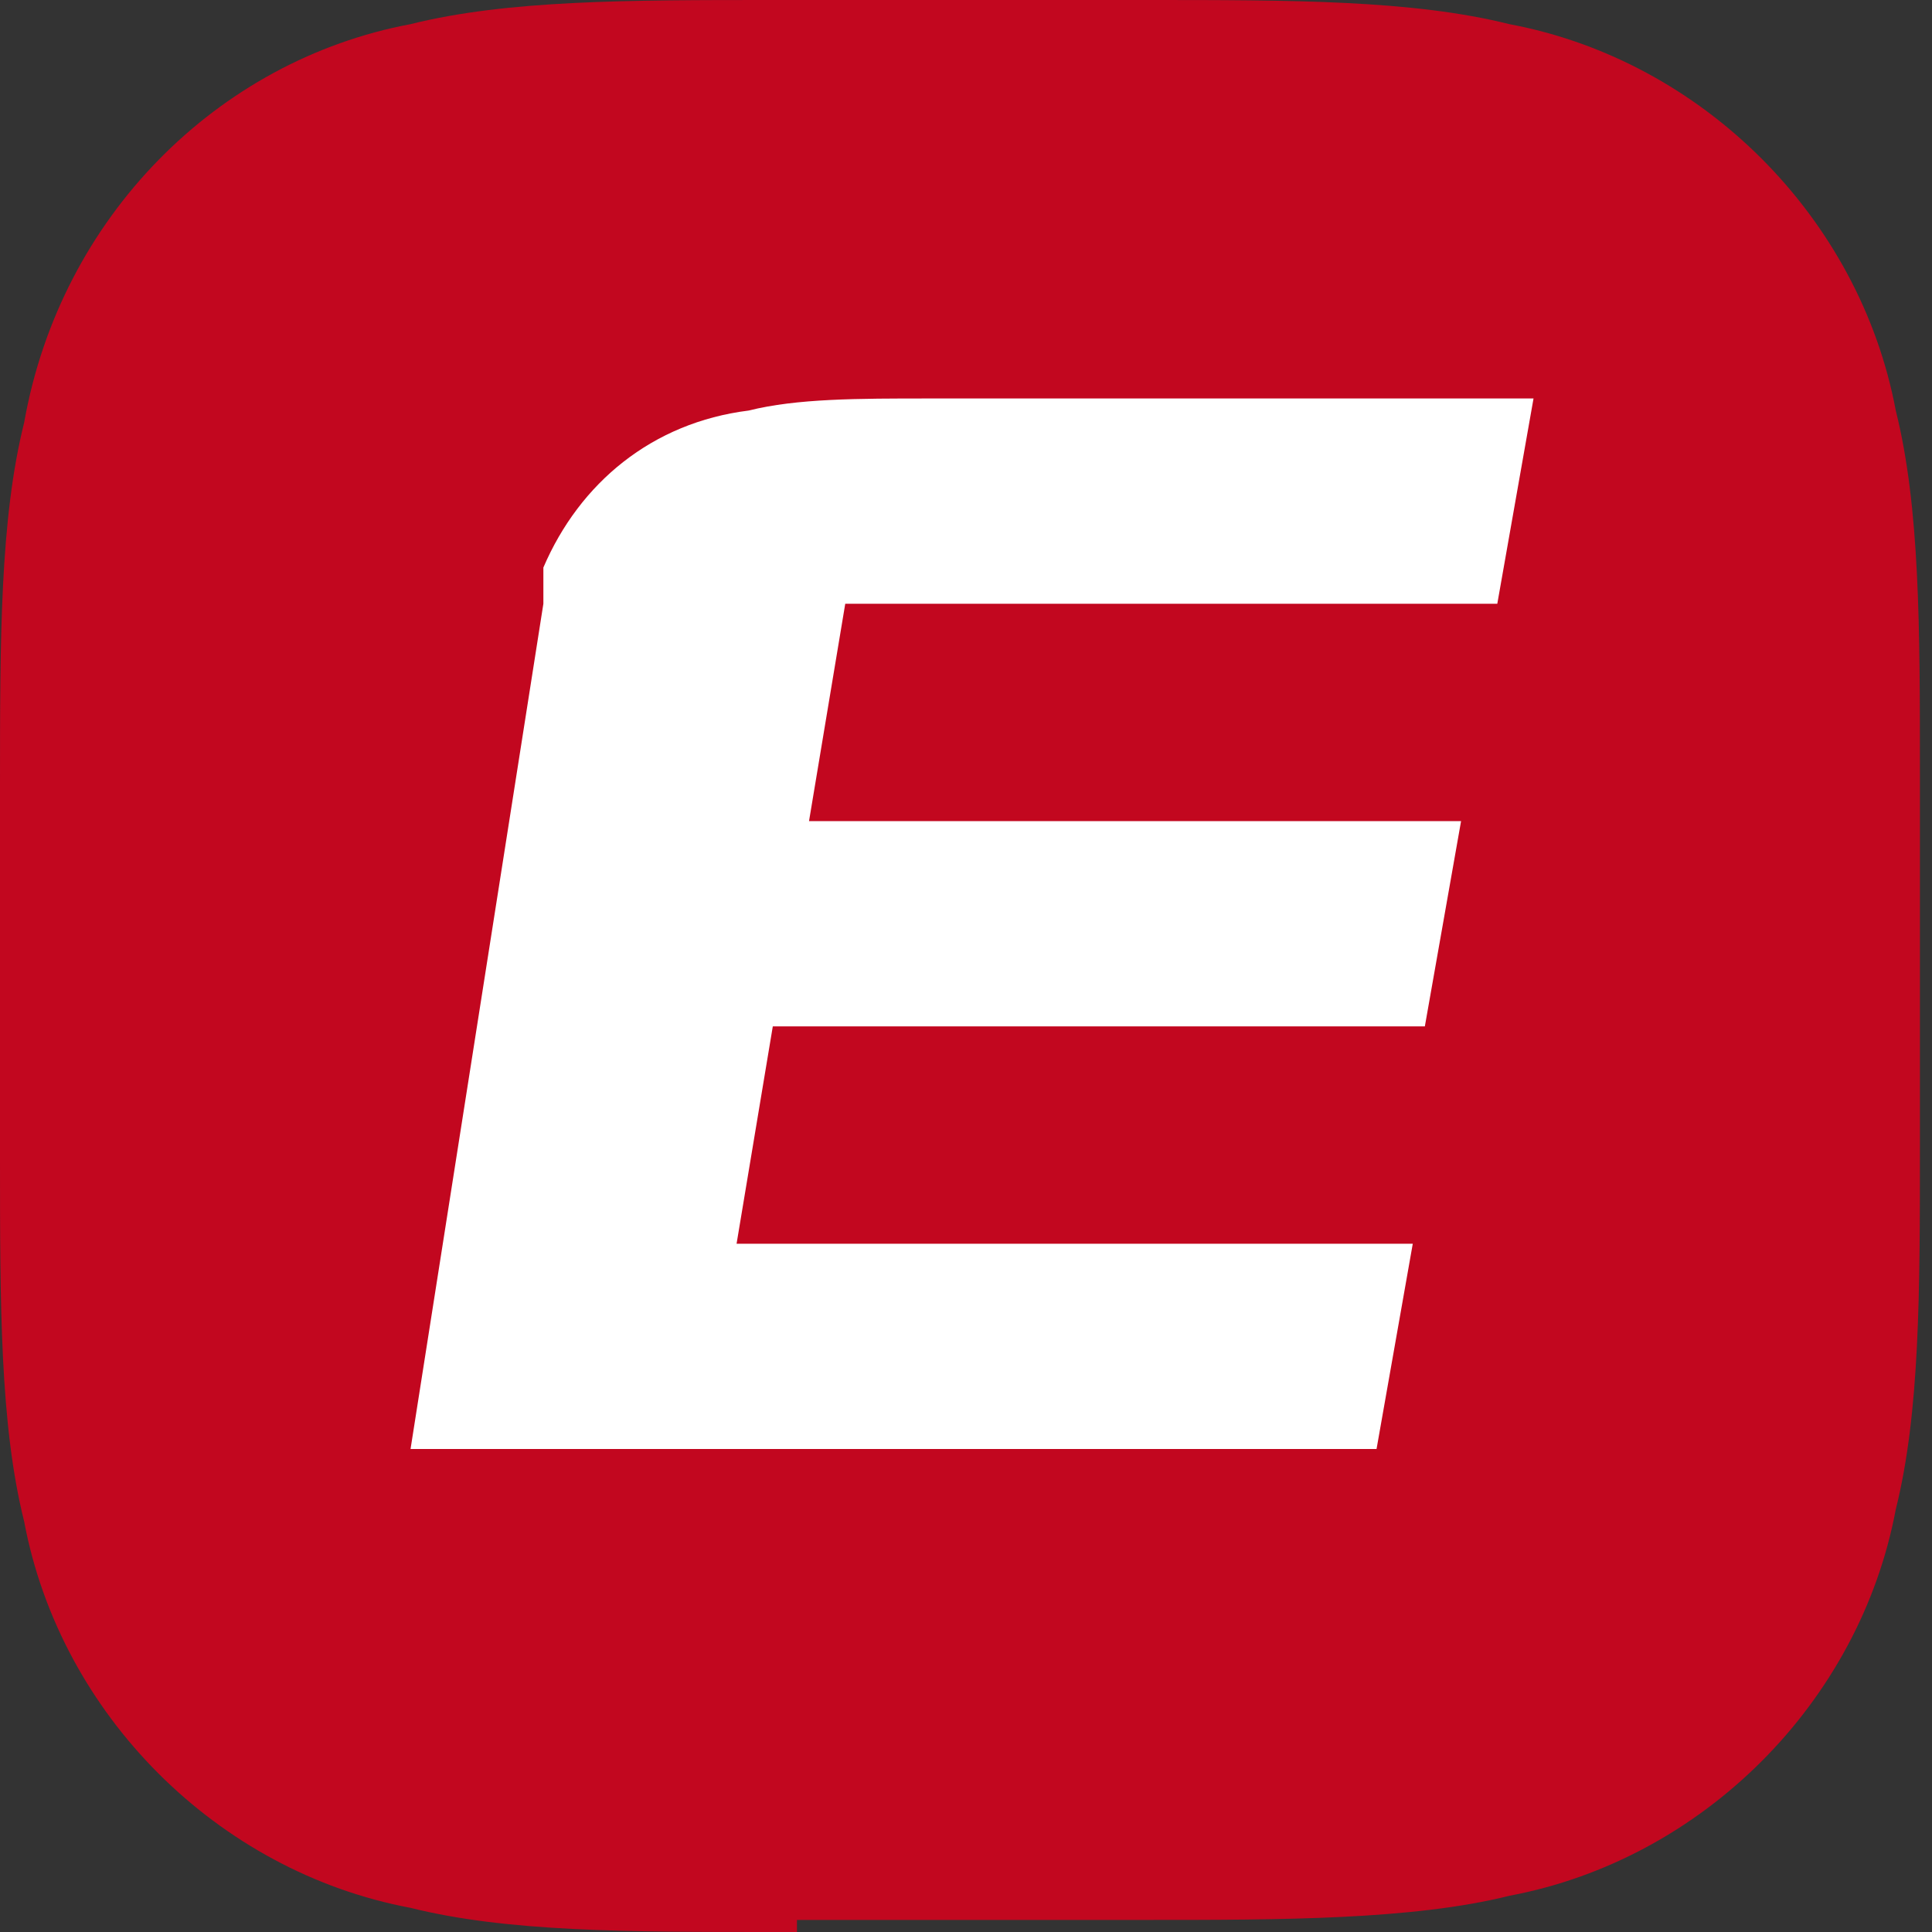
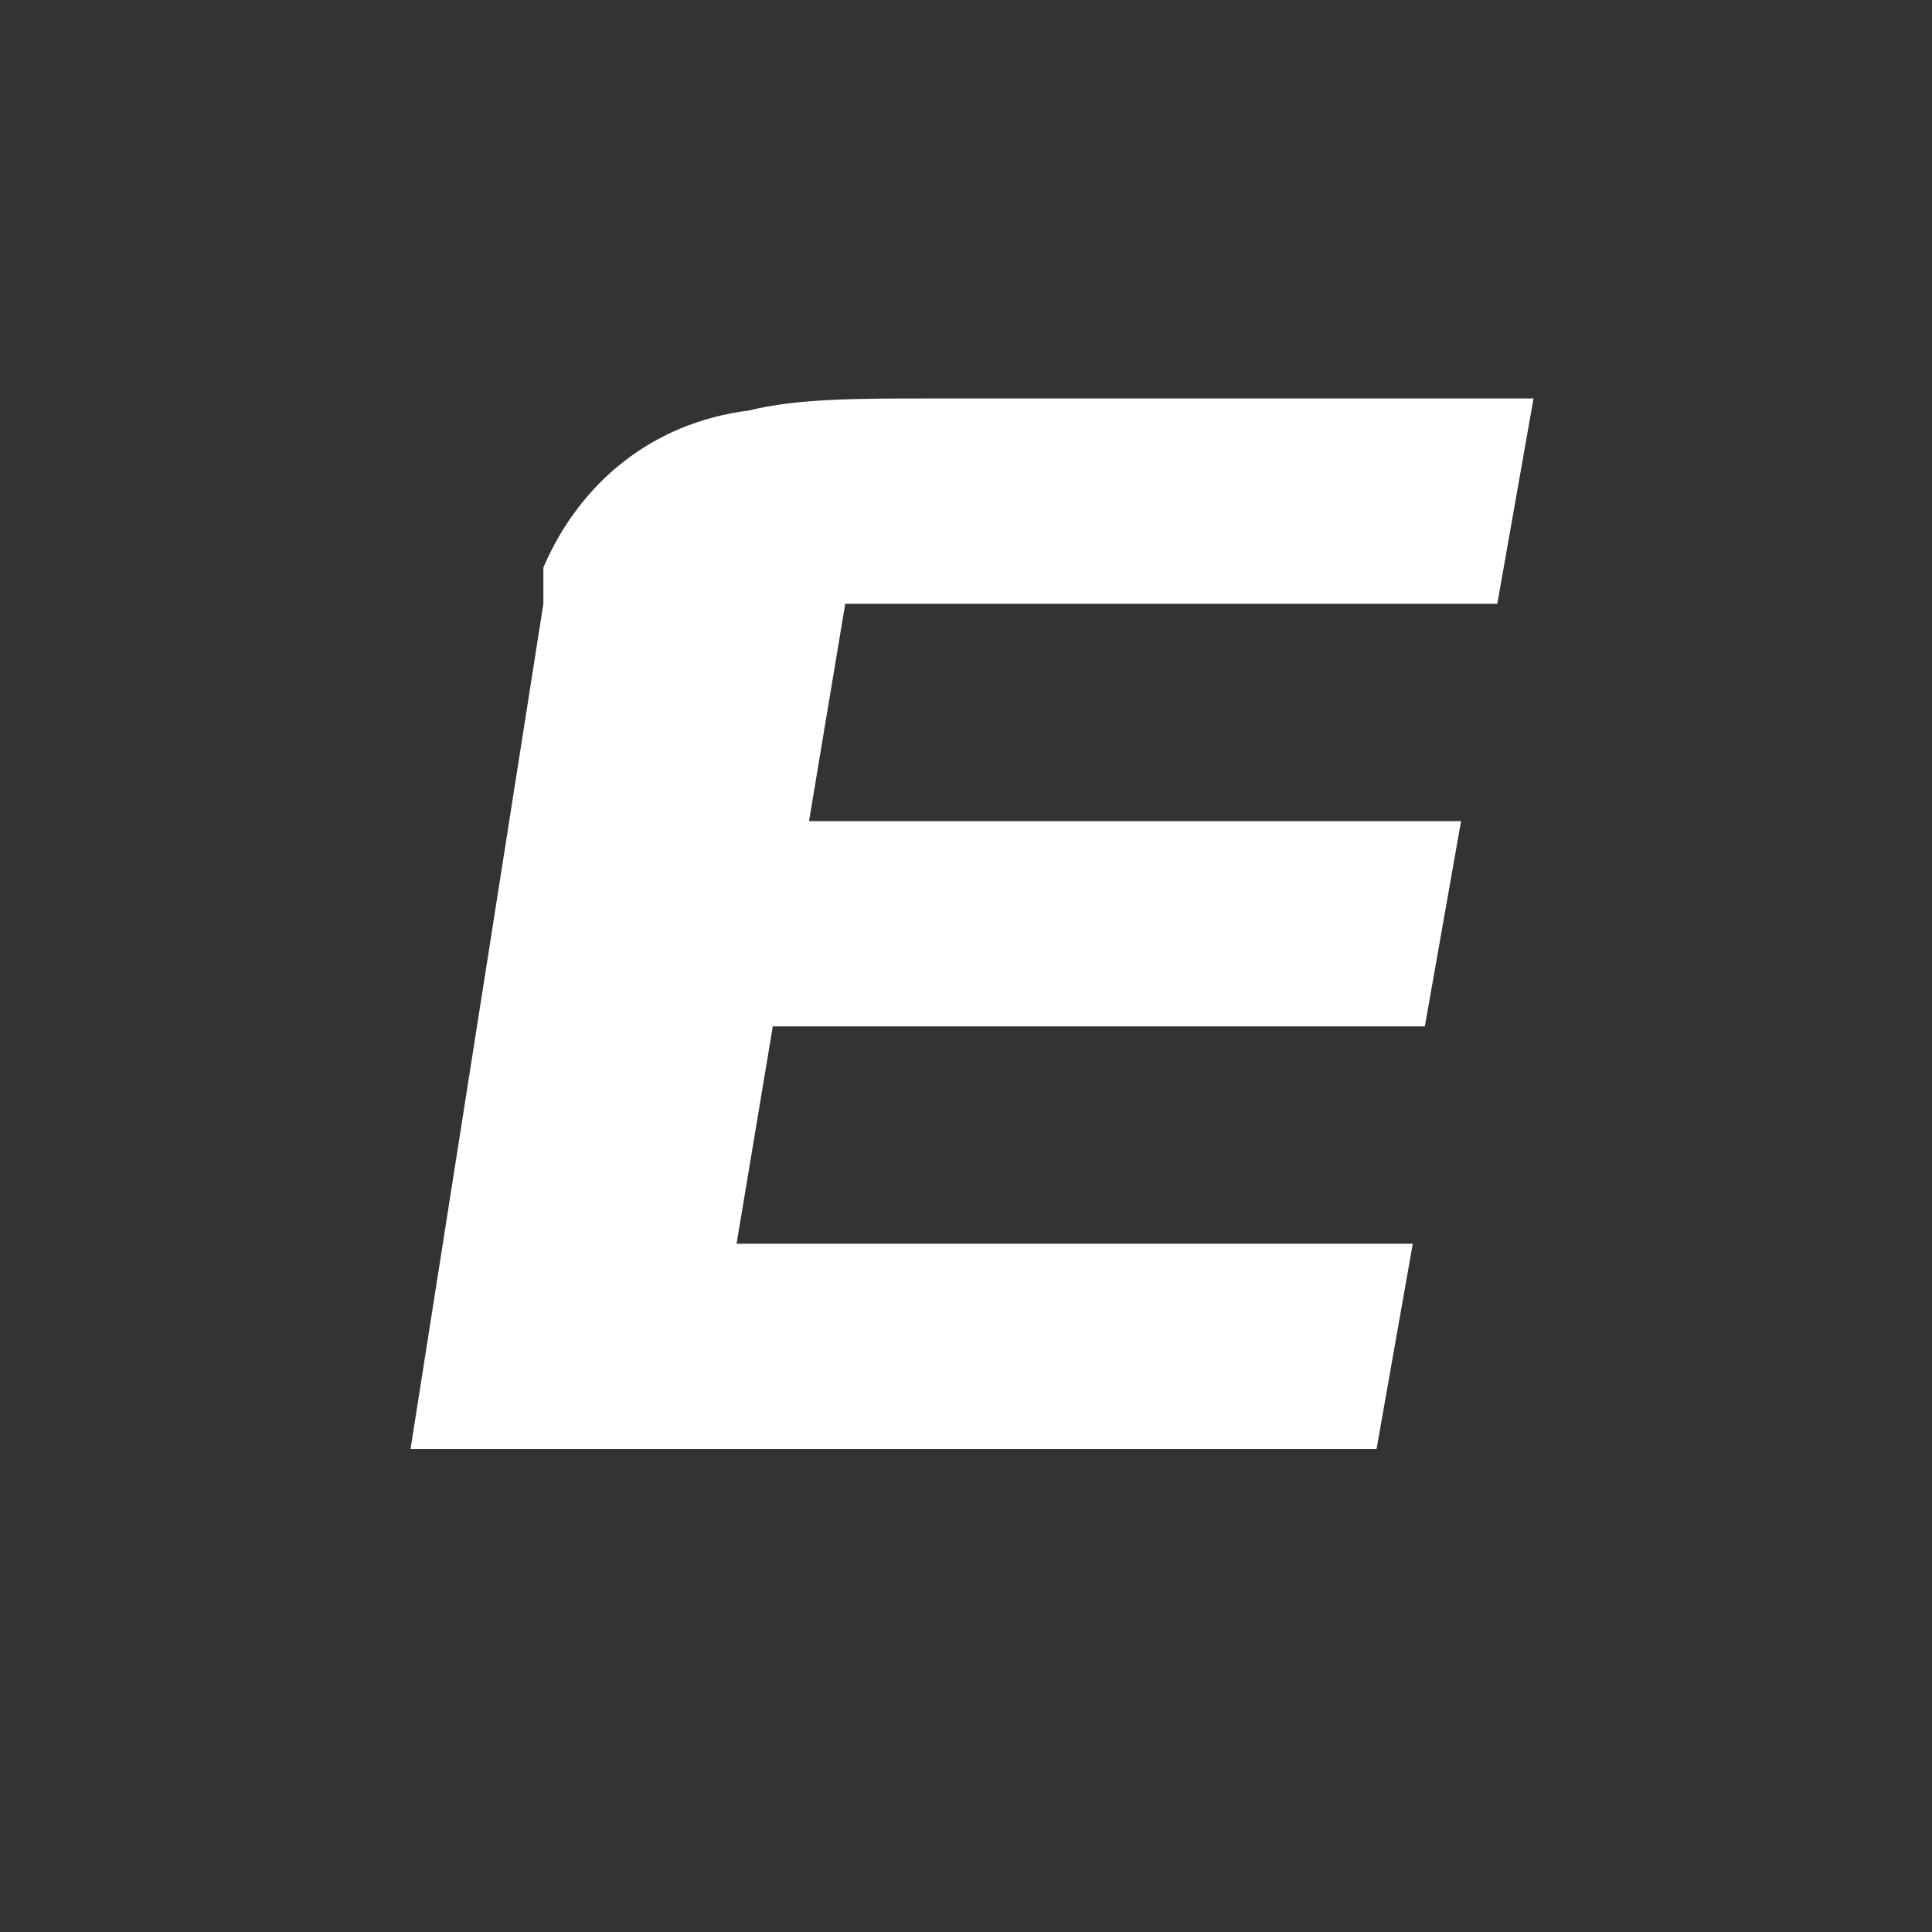
<svg xmlns="http://www.w3.org/2000/svg" id="_레이어_1" data-name="레이어_1" version="1.1" viewBox="0 0 16 16">
  <rect x="0" y="0" width="16" height="16" fill="#333333" stroke="none" />
  <defs>
    <style>
      .st0 {
        fill: #fff;
      }

      .st1 {
        fill: #c2071f;
      }
    </style>
  </defs>
-   <path class="st1" d="M6.6,16h-.2c-1.2,0-2.2,0-3-.2-1.6-.3-2.9-1.6-3.2-3.2C0,11.8,0,10.8,0,9.6c0,0,0-.3,0-.3,0,0,0-2.6,0-2.6v-.2c0-1.2,0-2.2.2-3C.5,1.8,1.8.5,3.4.2,4.2,0,5.2,0,6.4,0c0,0,.3,0,.3,0,0,0,2.6,0,2.6,0h.2c1.2,0,2.2,0,3,.2,1.6.3,2.9,1.6,3.2,3.2.2.8.2,1.8.2,3,0,0,0,.3,0,.3,0,0,0,2.6,0,2.6v.2c0,1.2,0,2.2-.2,3-.3,1.6-1.6,2.9-3.2,3.2-.8.2-1.9.2-3,.2,0,0-.3,0-.3,0,0,0-2.6,0-2.6,0Z" />
  <path class="st0" d="M12.4,5l.3-1.7h-5c-.6,0-1.1,0-1.5.1-.8.1-1.4.6-1.7,1.3,0,0,0,.1,0,.3h0s-1.1,7-1.1,7h0s8,0,8,0l.3-1.7h-5.6l.3-1.8h5.4l.3-1.7h-5.4l.3-1.8h5.5Z" />
</svg>